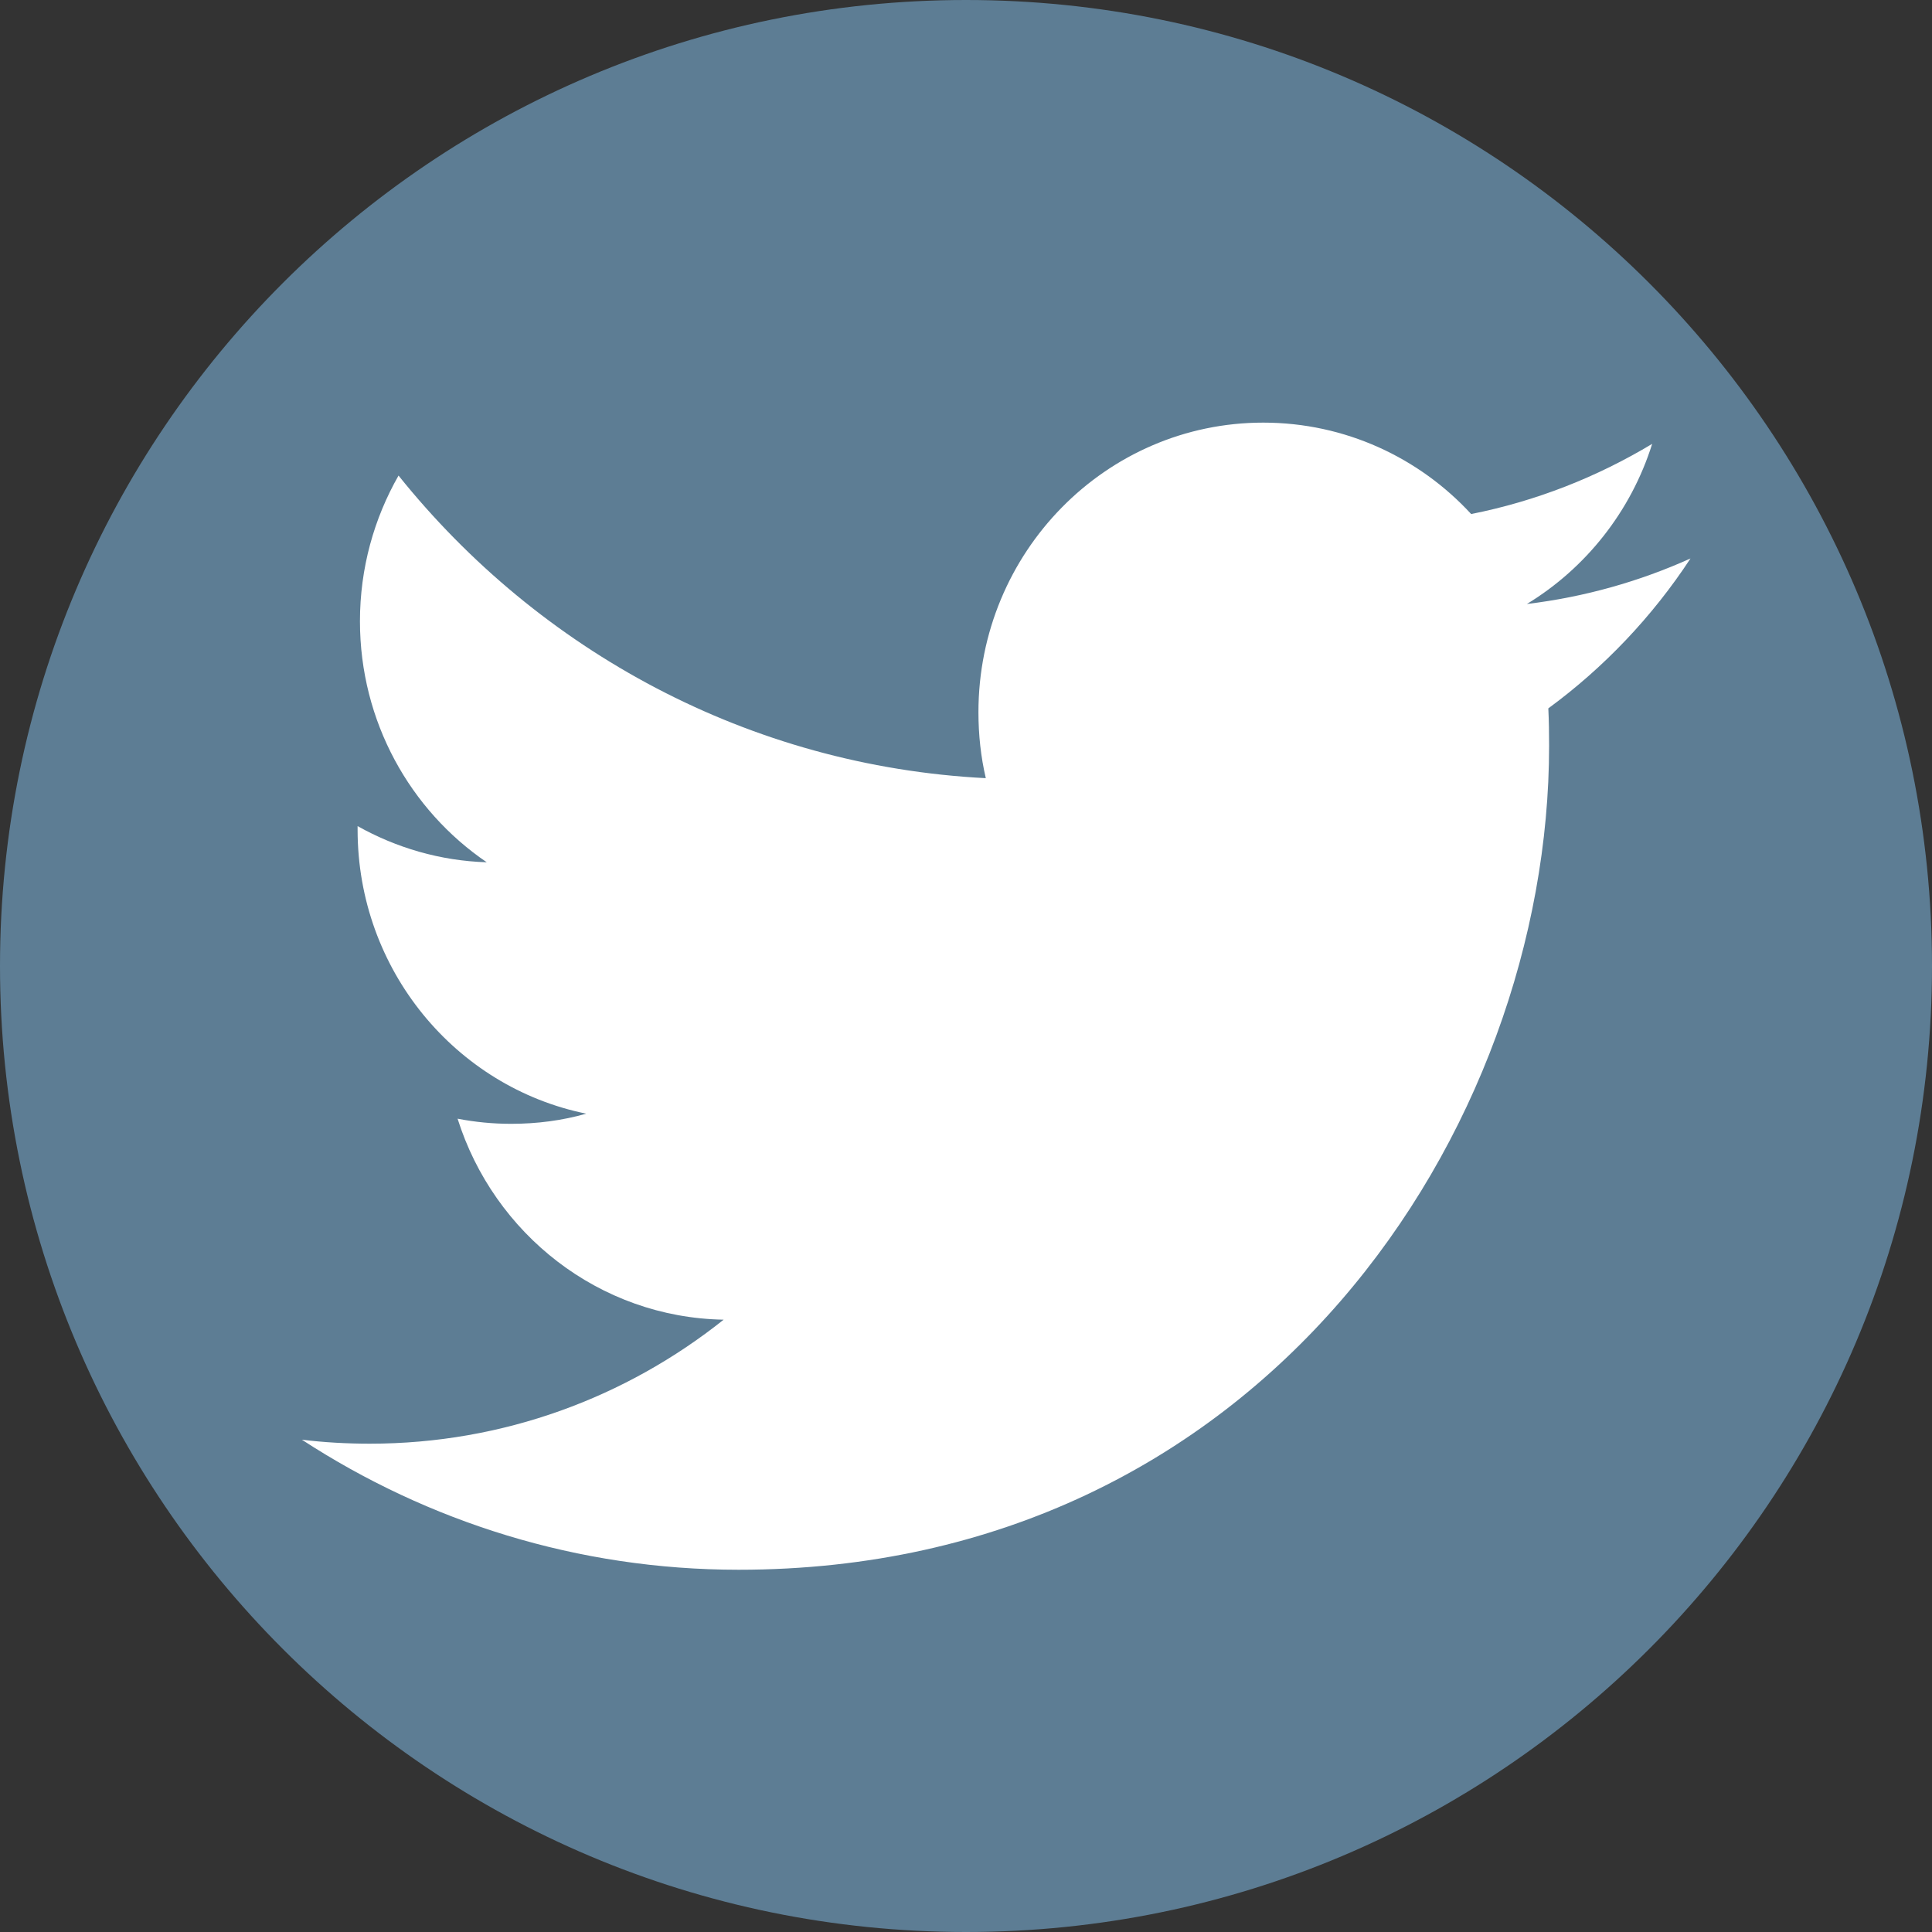
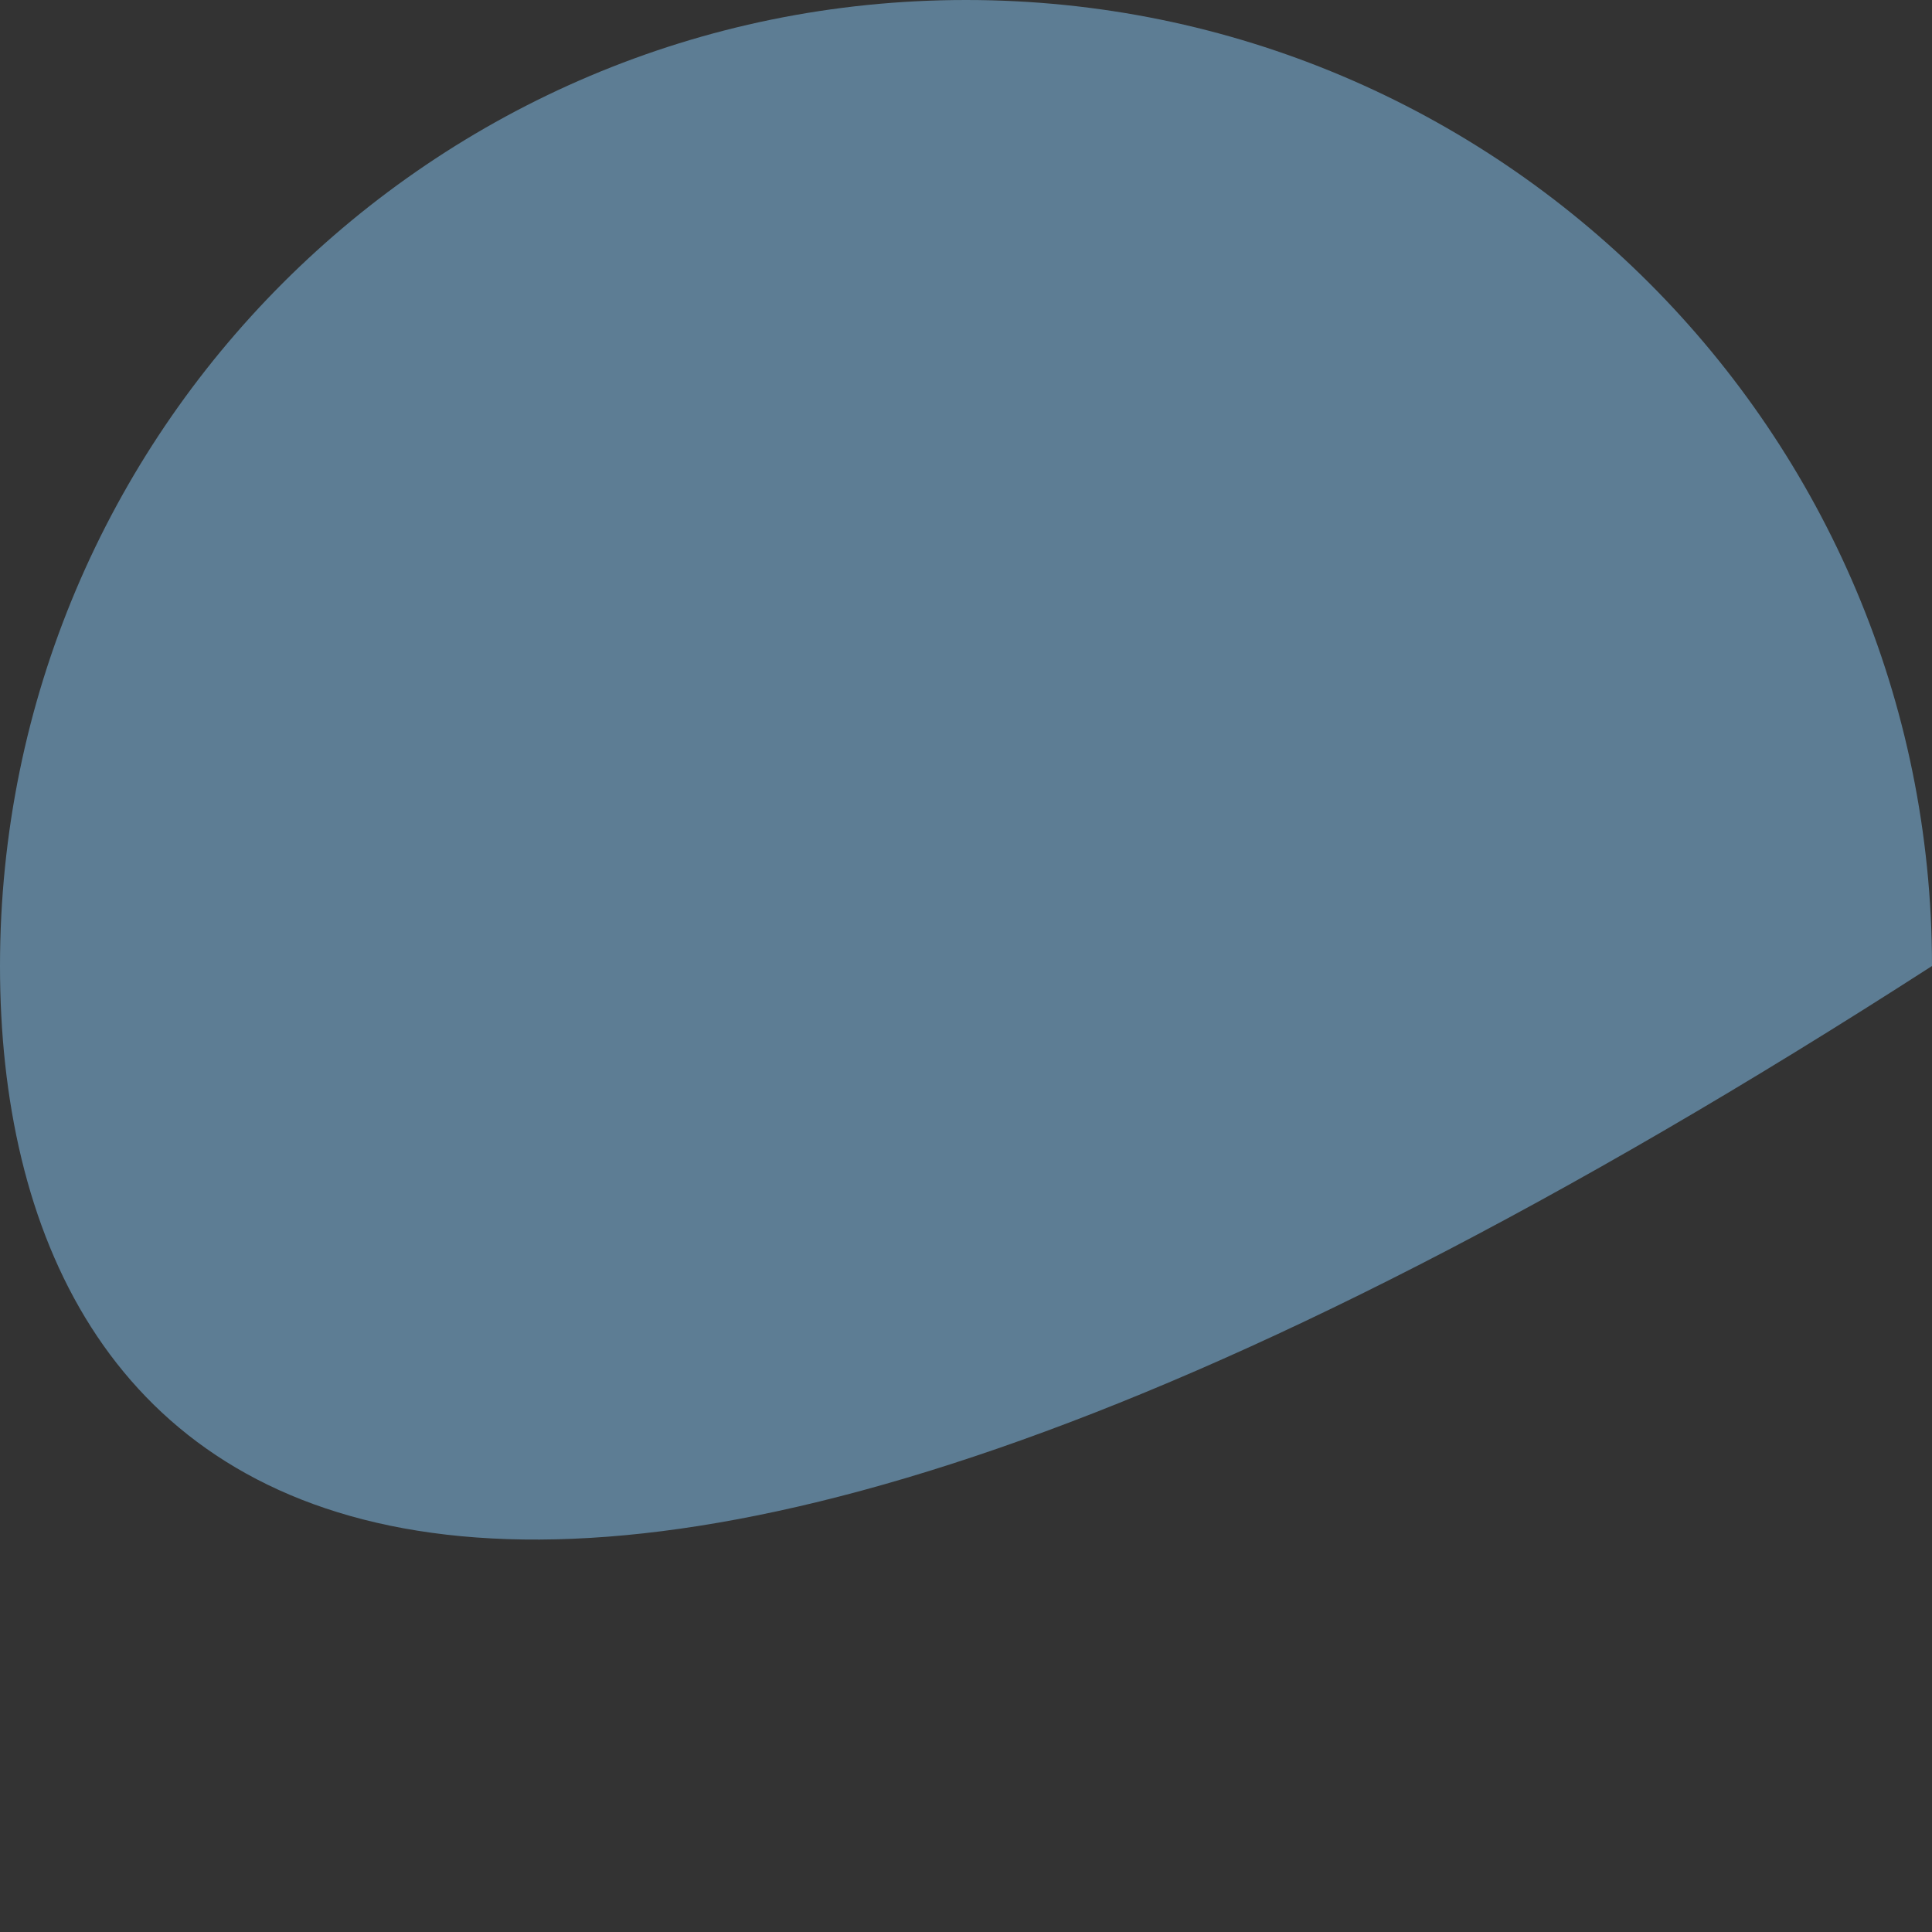
<svg xmlns="http://www.w3.org/2000/svg" id="" viewBox="0 0 32 32" style="background-color:#ffffff00" version="1.1" xml:space="preserve" x="0px" y="0px" width="32px" height="32px">
  <rect x="0" y="0" width="32" height="32" fill="#333333" stroke="none" />
  <g id="Capa%201">
-     <path id="Elipse" d="M 0 16 C 0 7.163 7.163 0 16 0 C 24.837 0 32 7.163 32 16 C 32 24.837 24.837 32 16 32 C 7.163 32 0 24.837 0 16 Z" fill="#5d7d94" />
+     <path id="Elipse" d="M 0 16 C 0 7.163 7.163 0 16 0 C 24.837 0 32 7.163 32 16 C 7.163 32 0 24.837 0 16 Z" fill="#5d7d94" />
    <g id="Capa%2525201" visibility="hidden">
-       <path d="M 11 11.259 L 14.213 11.259 L 14.213 8.446 C 14.213 7.206 14.248 5.293 15.249 4.108 C 16.303 2.853 17.749 2 20.239 2 C 24.292 2 26 2.521 26 2.521 L 25.196 6.809 C 25.196 6.809 23.856 6.461 22.607 6.461 C 21.356 6.461 20.239 6.864 20.239 7.989 L 20.239 11.259 L 25.363 11.259 L 25.004 15.448 L 20.239 15.448 L 20.239 30 L 14.213 30 L 14.213 15.448 L 11 15.448 L 11 11.259 Z" fill="#ffffff" />
-     </g>
+       </g>
    <g id="twitter">
-       <path d="M 28 9.25 C 27.154 9.631 26.244 9.889 25.29 10.004 C 26.265 9.411 27.014 8.471 27.365 7.352 C 26.452 7.901 25.444 8.3 24.367 8.514 C 23.509 7.582 22.281 7 20.923 7 C 18.318 7 16.206 9.148 16.206 11.796 C 16.206 12.173 16.246 12.538 16.328 12.889 C 12.406 12.688 8.93 10.78 6.601 7.877 C 6.195 8.588 5.962 9.411 5.962 10.29 C 5.962 11.952 6.796 13.421 8.062 14.282 C 7.288 14.258 6.56 14.04 5.923 13.683 L 5.923 13.742 C 5.923 16.067 7.55 18.007 9.71 18.446 C 9.314 18.559 8.897 18.614 8.466 18.614 C 8.162 18.614 7.866 18.585 7.579 18.529 C 8.179 20.434 9.921 21.822 11.986 21.858 C 10.371 23.145 8.336 23.912 6.126 23.912 C 5.745 23.912 5.368 23.891 5 23.846 C 7.088 25.206 9.569 26 12.233 26 C 20.914 26 25.658 18.692 25.658 12.353 C 25.658 12.145 25.655 11.937 25.645 11.733 C 26.568 11.056 27.37 10.211 28 9.25 L 28 9.25 Z" fill="#ffffff" />
-     </g>
+       </g>
  </g>
</svg>